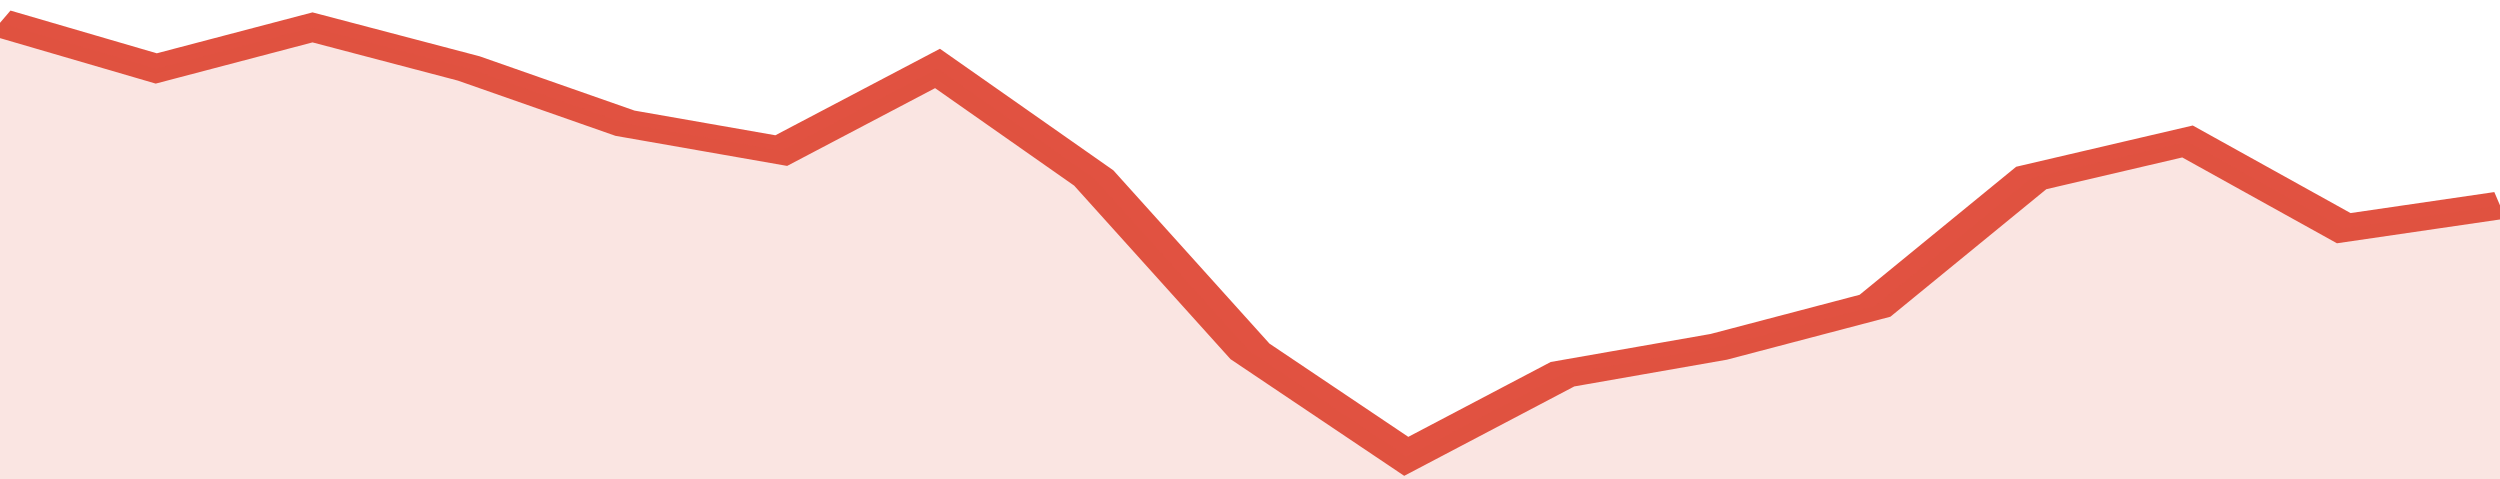
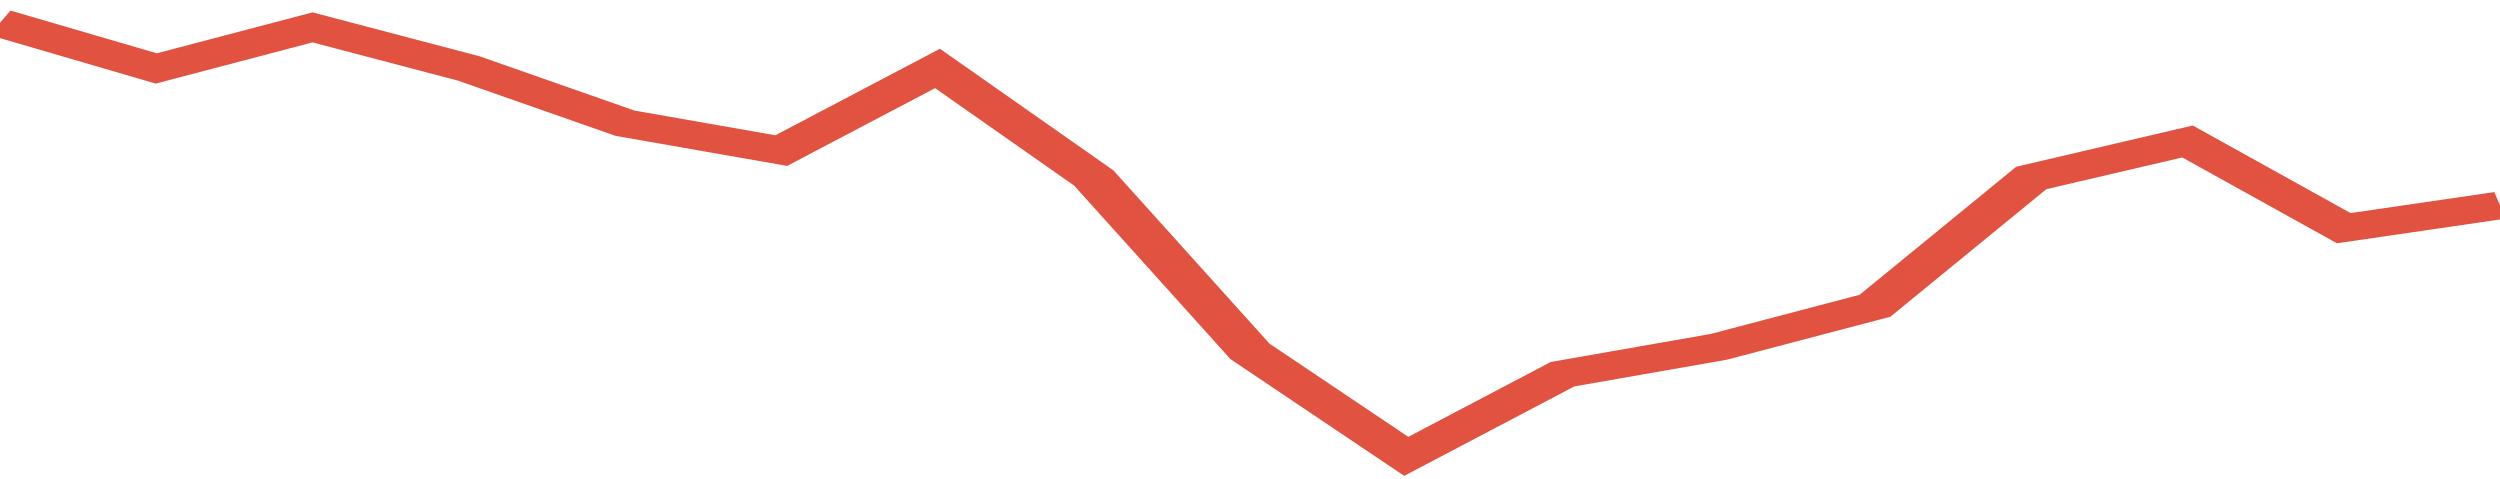
<svg xmlns="http://www.w3.org/2000/svg" viewBox="0 0 320 105" width="120" height="23" preserveAspectRatio="none">
  <polyline fill="none" stroke="#E15241" stroke-width="6" points="0, 5 20, 15 40, 6 60, 15 80, 27 100, 33 120, 15 140, 39 160, 77 180, 100 200, 82 220, 76 240, 67 260, 39 280, 31 300, 50 320, 45 320, 45 "> </polyline>
-   <polygon fill="#E15241" opacity="0.15" points="0, 105 0, 5 20, 15 40, 6 60, 15 80, 27 100, 33 120, 15 140, 39 160, 77 180, 100 200, 82 220, 76 240, 67 260, 39 280, 31 300, 50 320, 45 320, 105 " />
</svg>